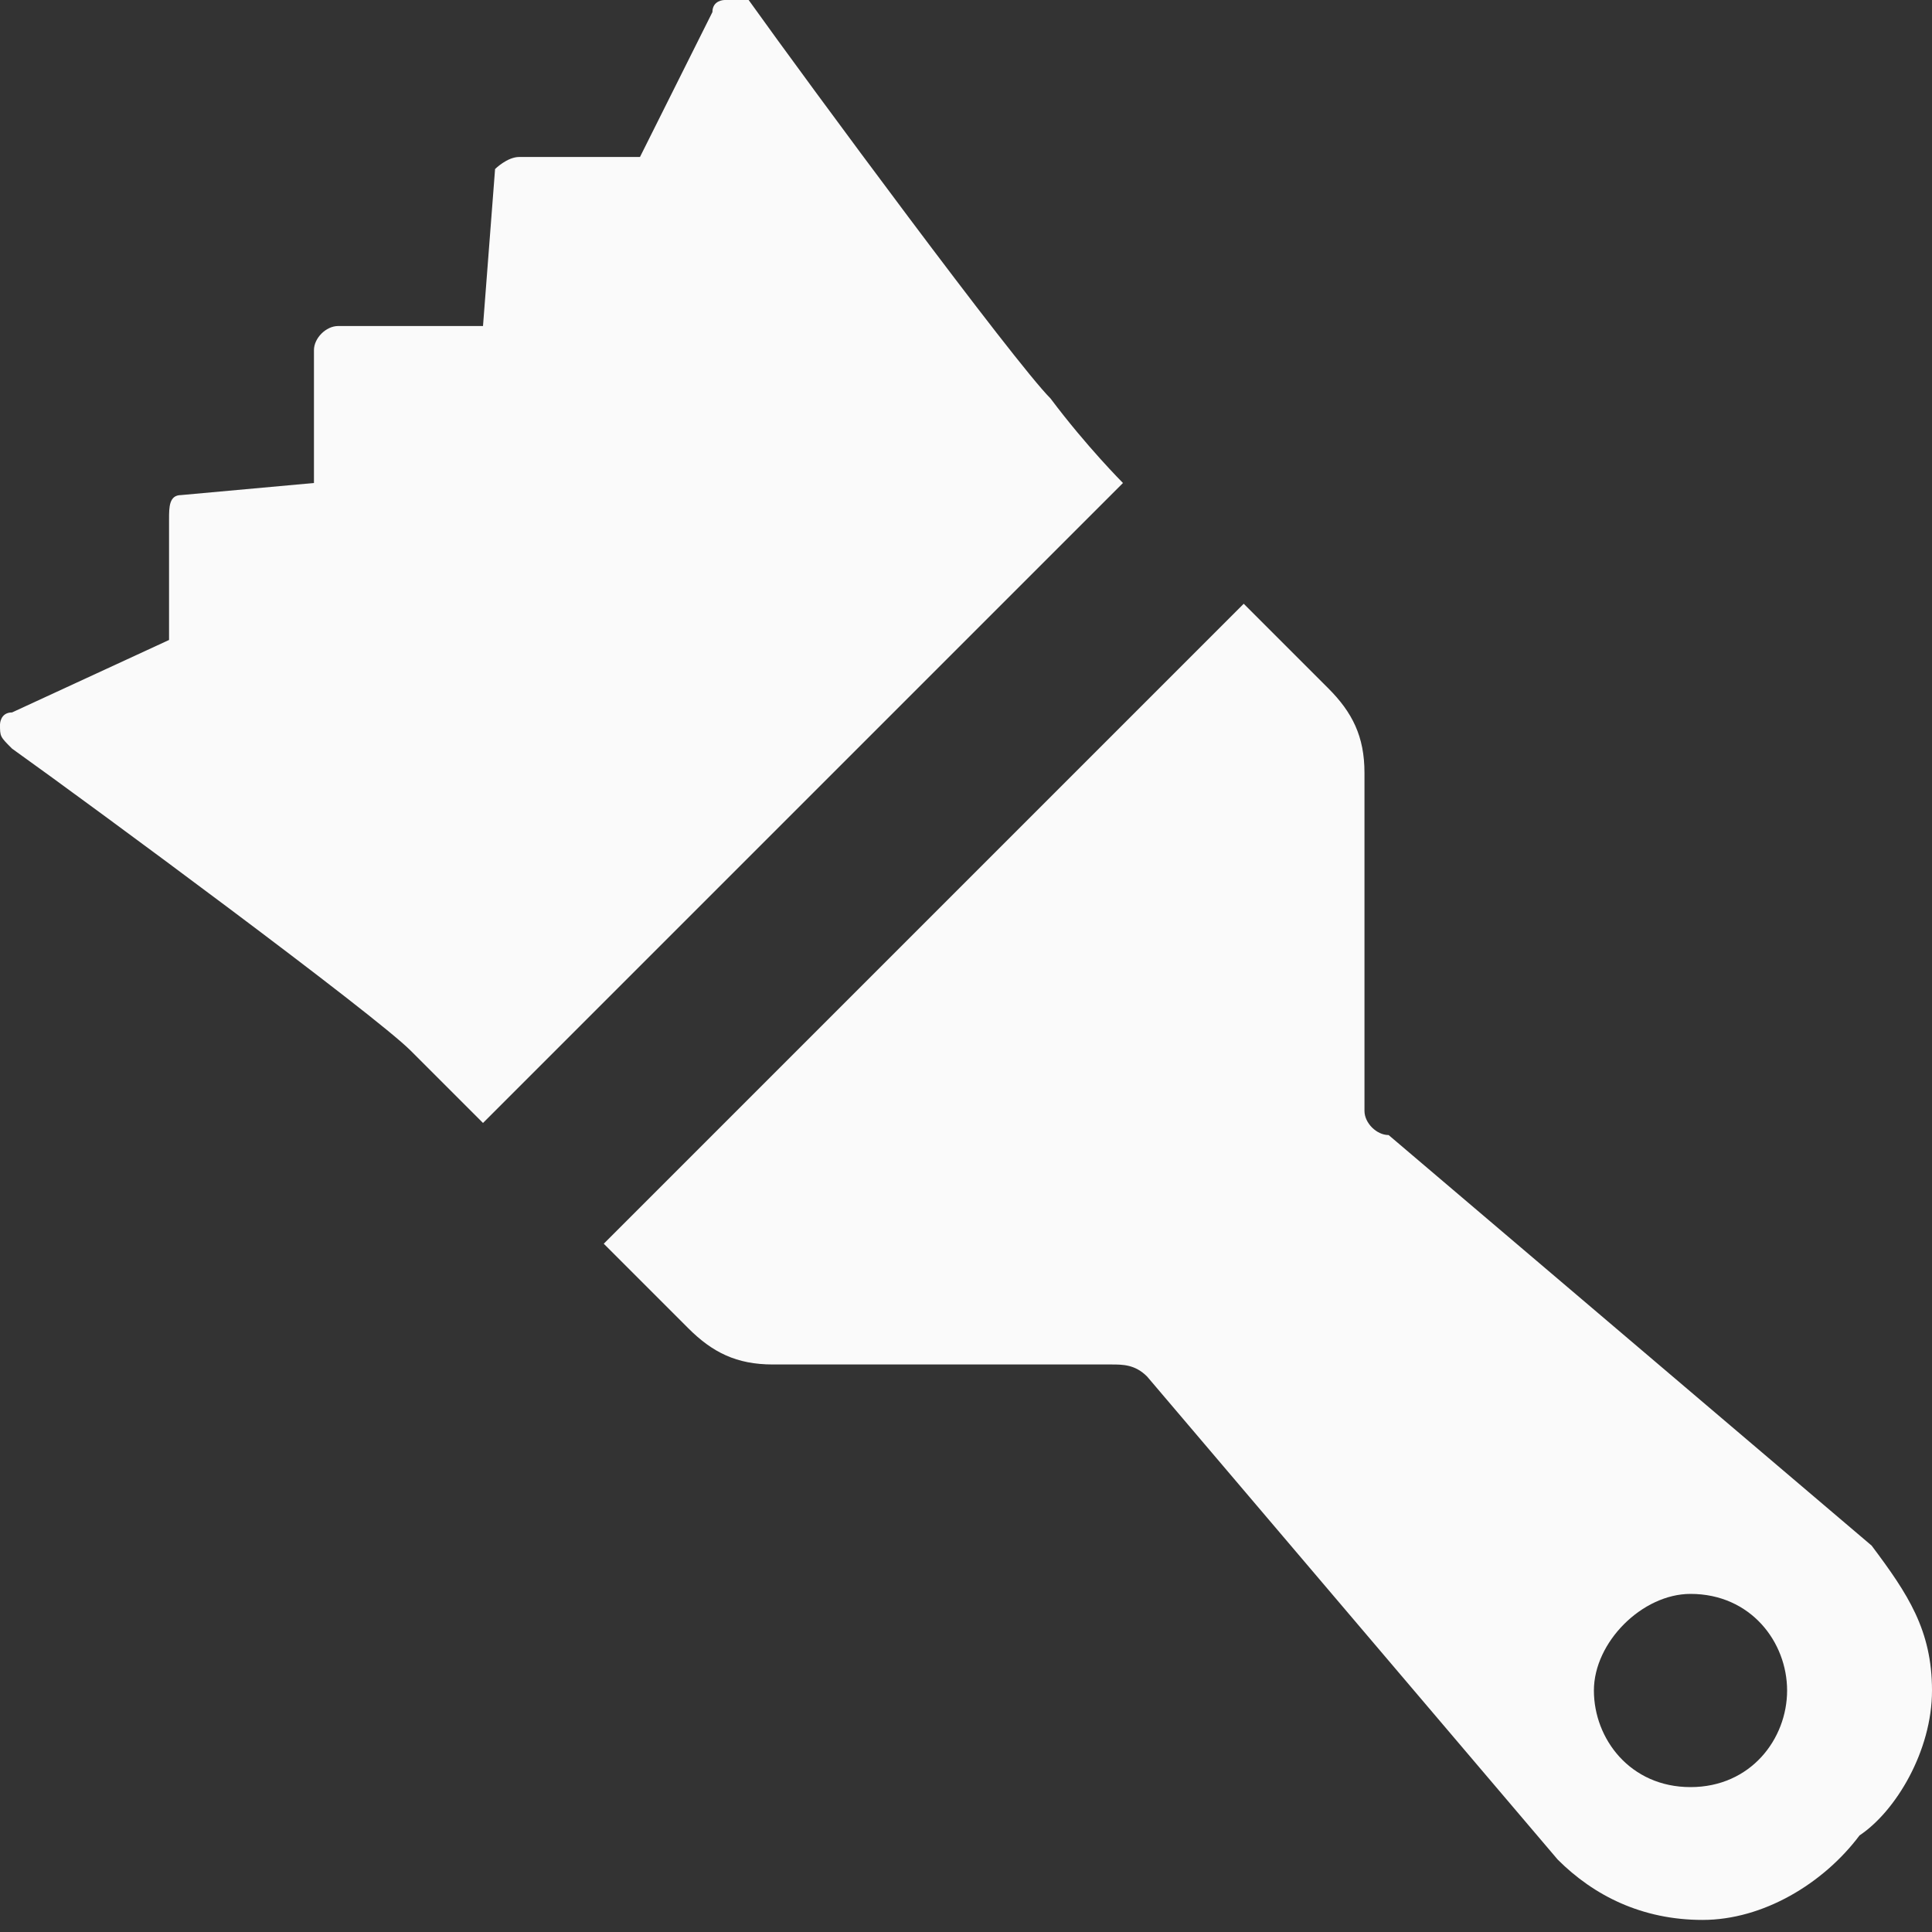
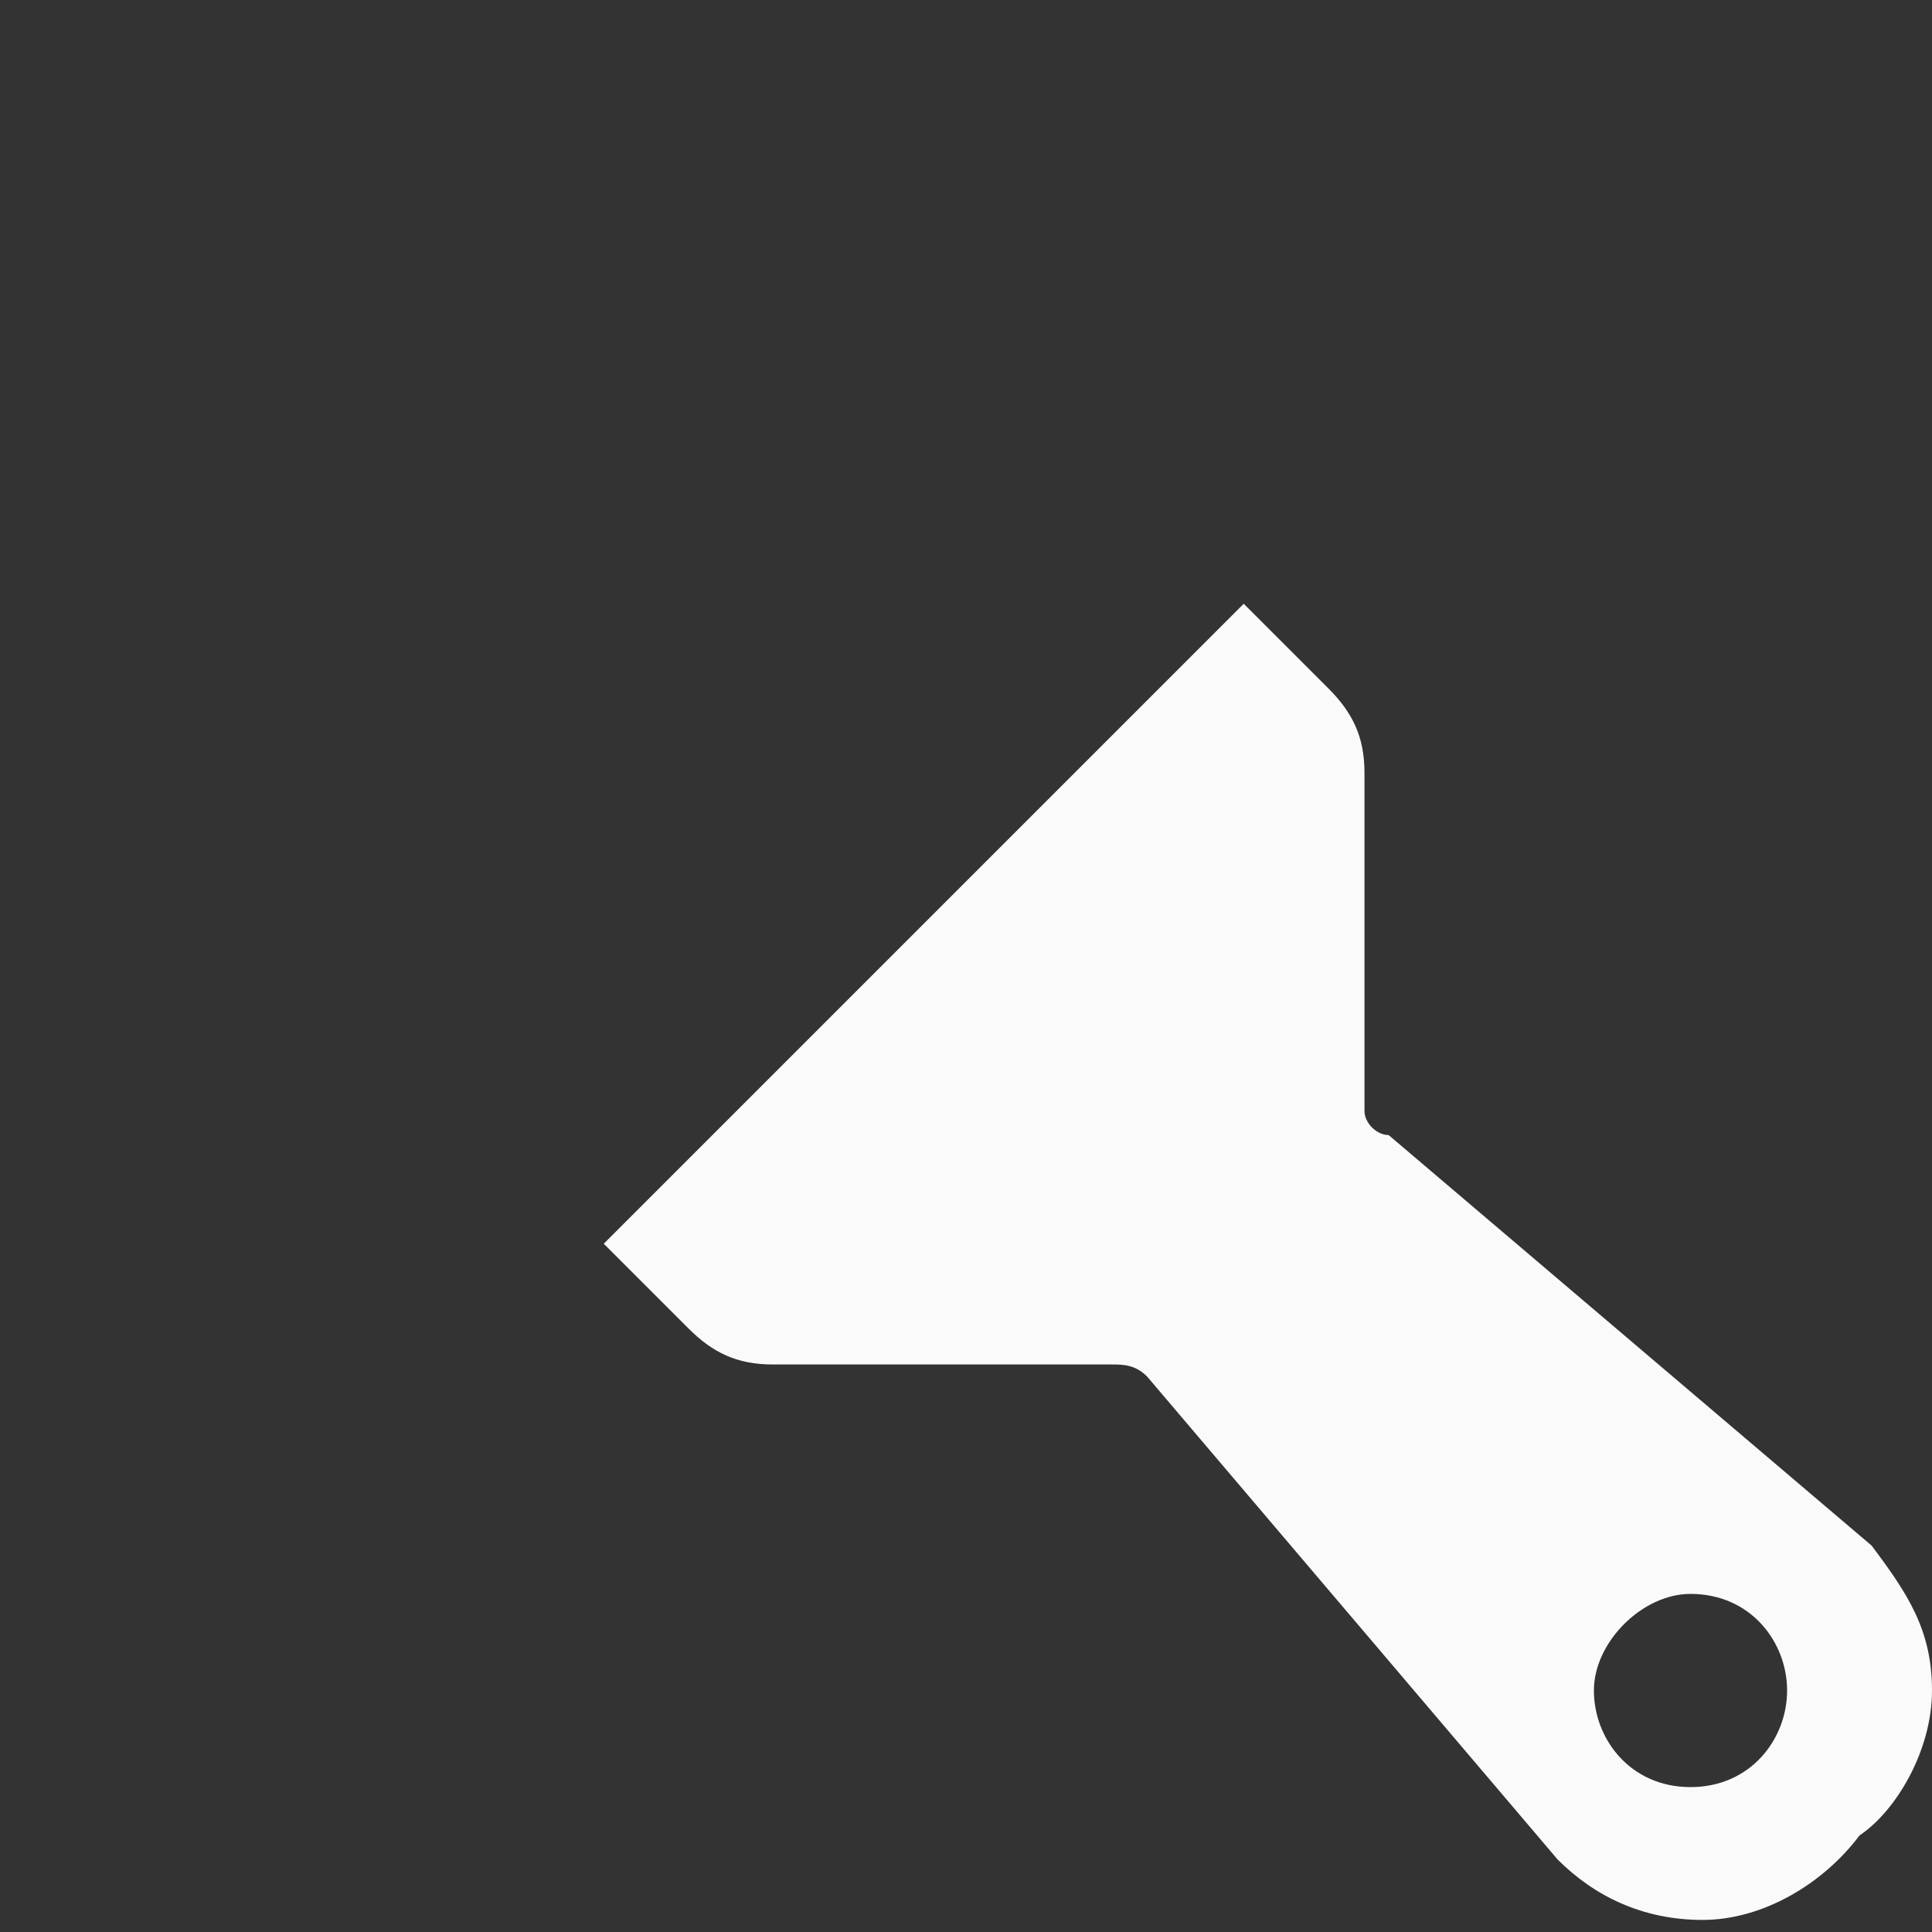
<svg xmlns="http://www.w3.org/2000/svg" version="1.1" id="Layer_1" x="0px" y="0px" viewBox="0 0 16 16" enable-background="new 0 0 16 16" xml:space="preserve">
  <rect x="0" y="0" width="16" height="16" fill="#333333" stroke="none" />
  <g>
-     <path fill="#fafafa" d="M8.7,3.3c-0.3-0.3-2-2.6-2.5-3.3C6.1,0,6.1,0,6,0c0,0-0.1,0-0.1,0.1L5.3,1.3h-1c-0.1,0-0.2,0.1-0.2,0.1   L4,2.7H2.8c-0.1,0-0.2,0.1-0.2,0.2V4L1.5,4.1c-0.1,0-0.1,0.1-0.1,0.2v1L0.1,5.9C0,5.9,0,6,0,6c0,0.1,0,0.1,0.1,0.2   c0.7,0.5,3,2.2,3.3,2.5C3.7,9,4,9.3,4,9.3L9.3,4C9.3,4,9,3.7,8.7,3.3z" />
    <path fill="#fafafa" d="M11.3,9.2V6.4c0-0.3-0.1-0.5-0.3-0.7L10.3,5L5,10.3L5.7,11c0.2,0.2,0.4,0.3,0.7,0.3h2.8   c0.1,0,0.2,0,0.3,0.1l3.4,4c0.3,0.3,0.7,0.5,1.2,0.5s1-0.3,1.3-0.7C15.7,15,16,14.5,16,14s-0.2-0.8-0.5-1.2l-4-3.4   C11.4,9.4,11.3,9.3,11.3,9.2z M14,14.8c-0.5,0-0.8-0.4-0.8-0.8s0.4-0.8,0.8-0.8c0.5,0,0.8,0.4,0.8,0.8S14.5,14.8,14,14.8z" />
  </g>
</svg>